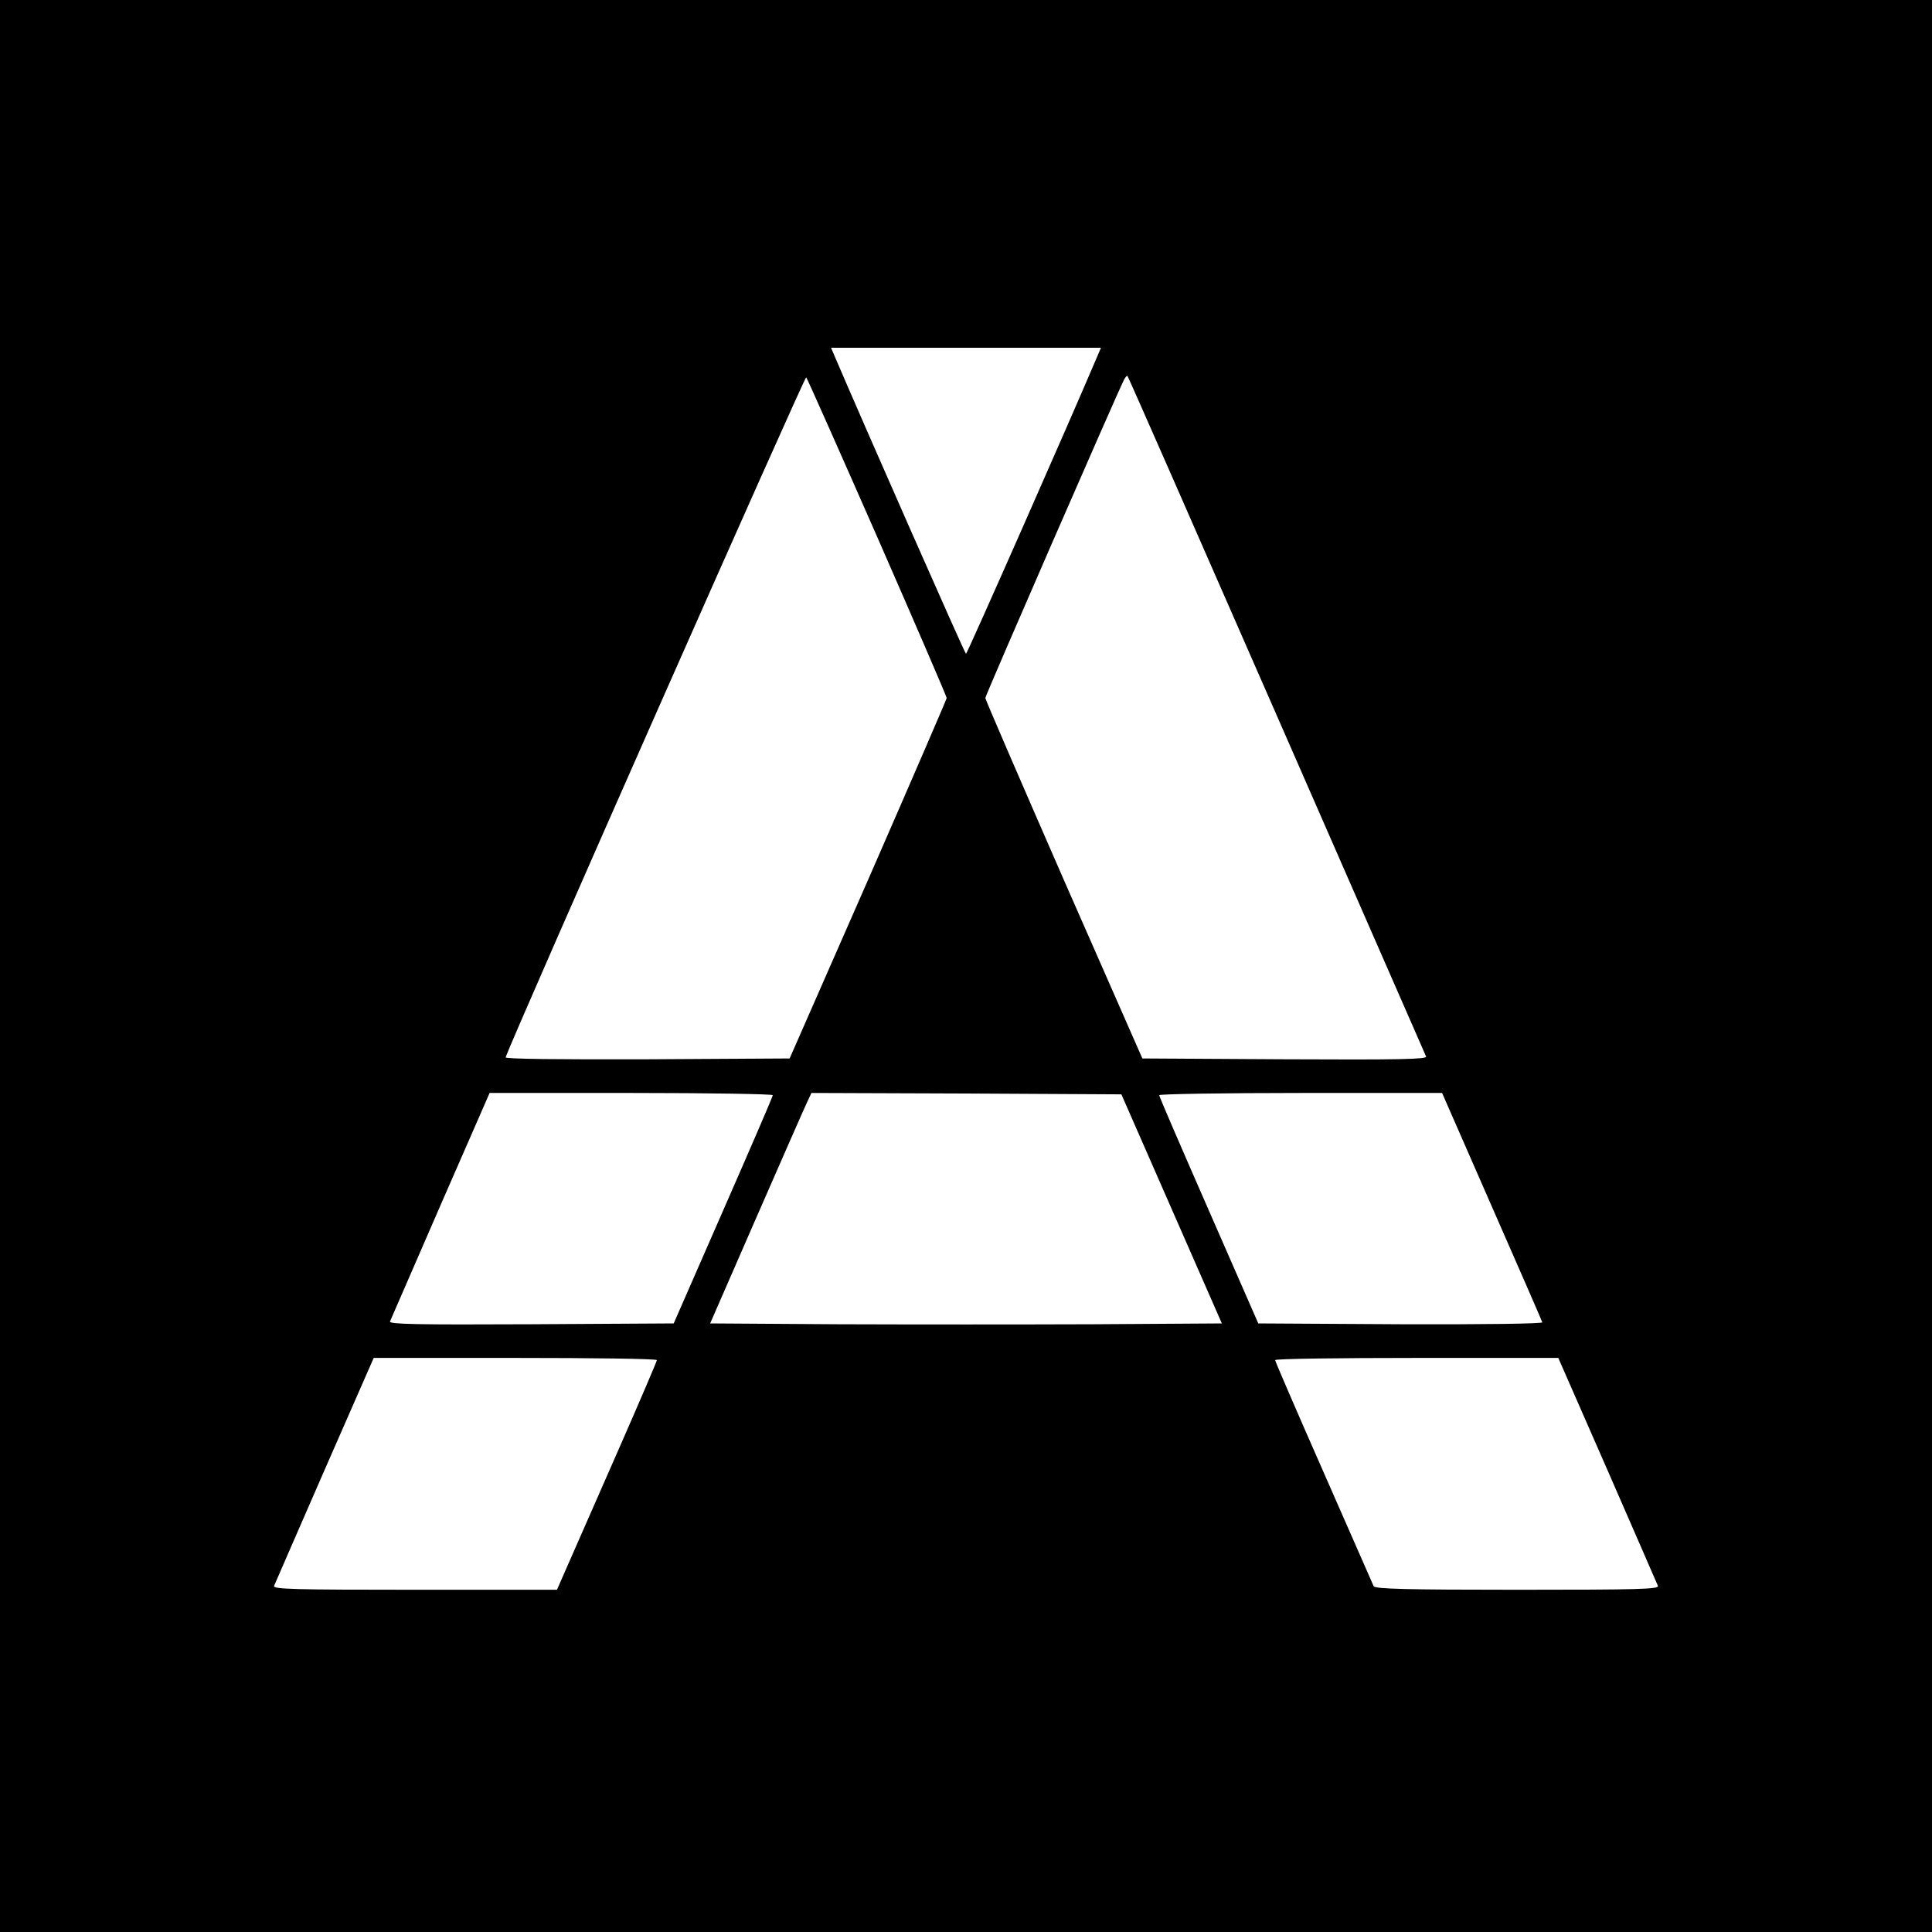
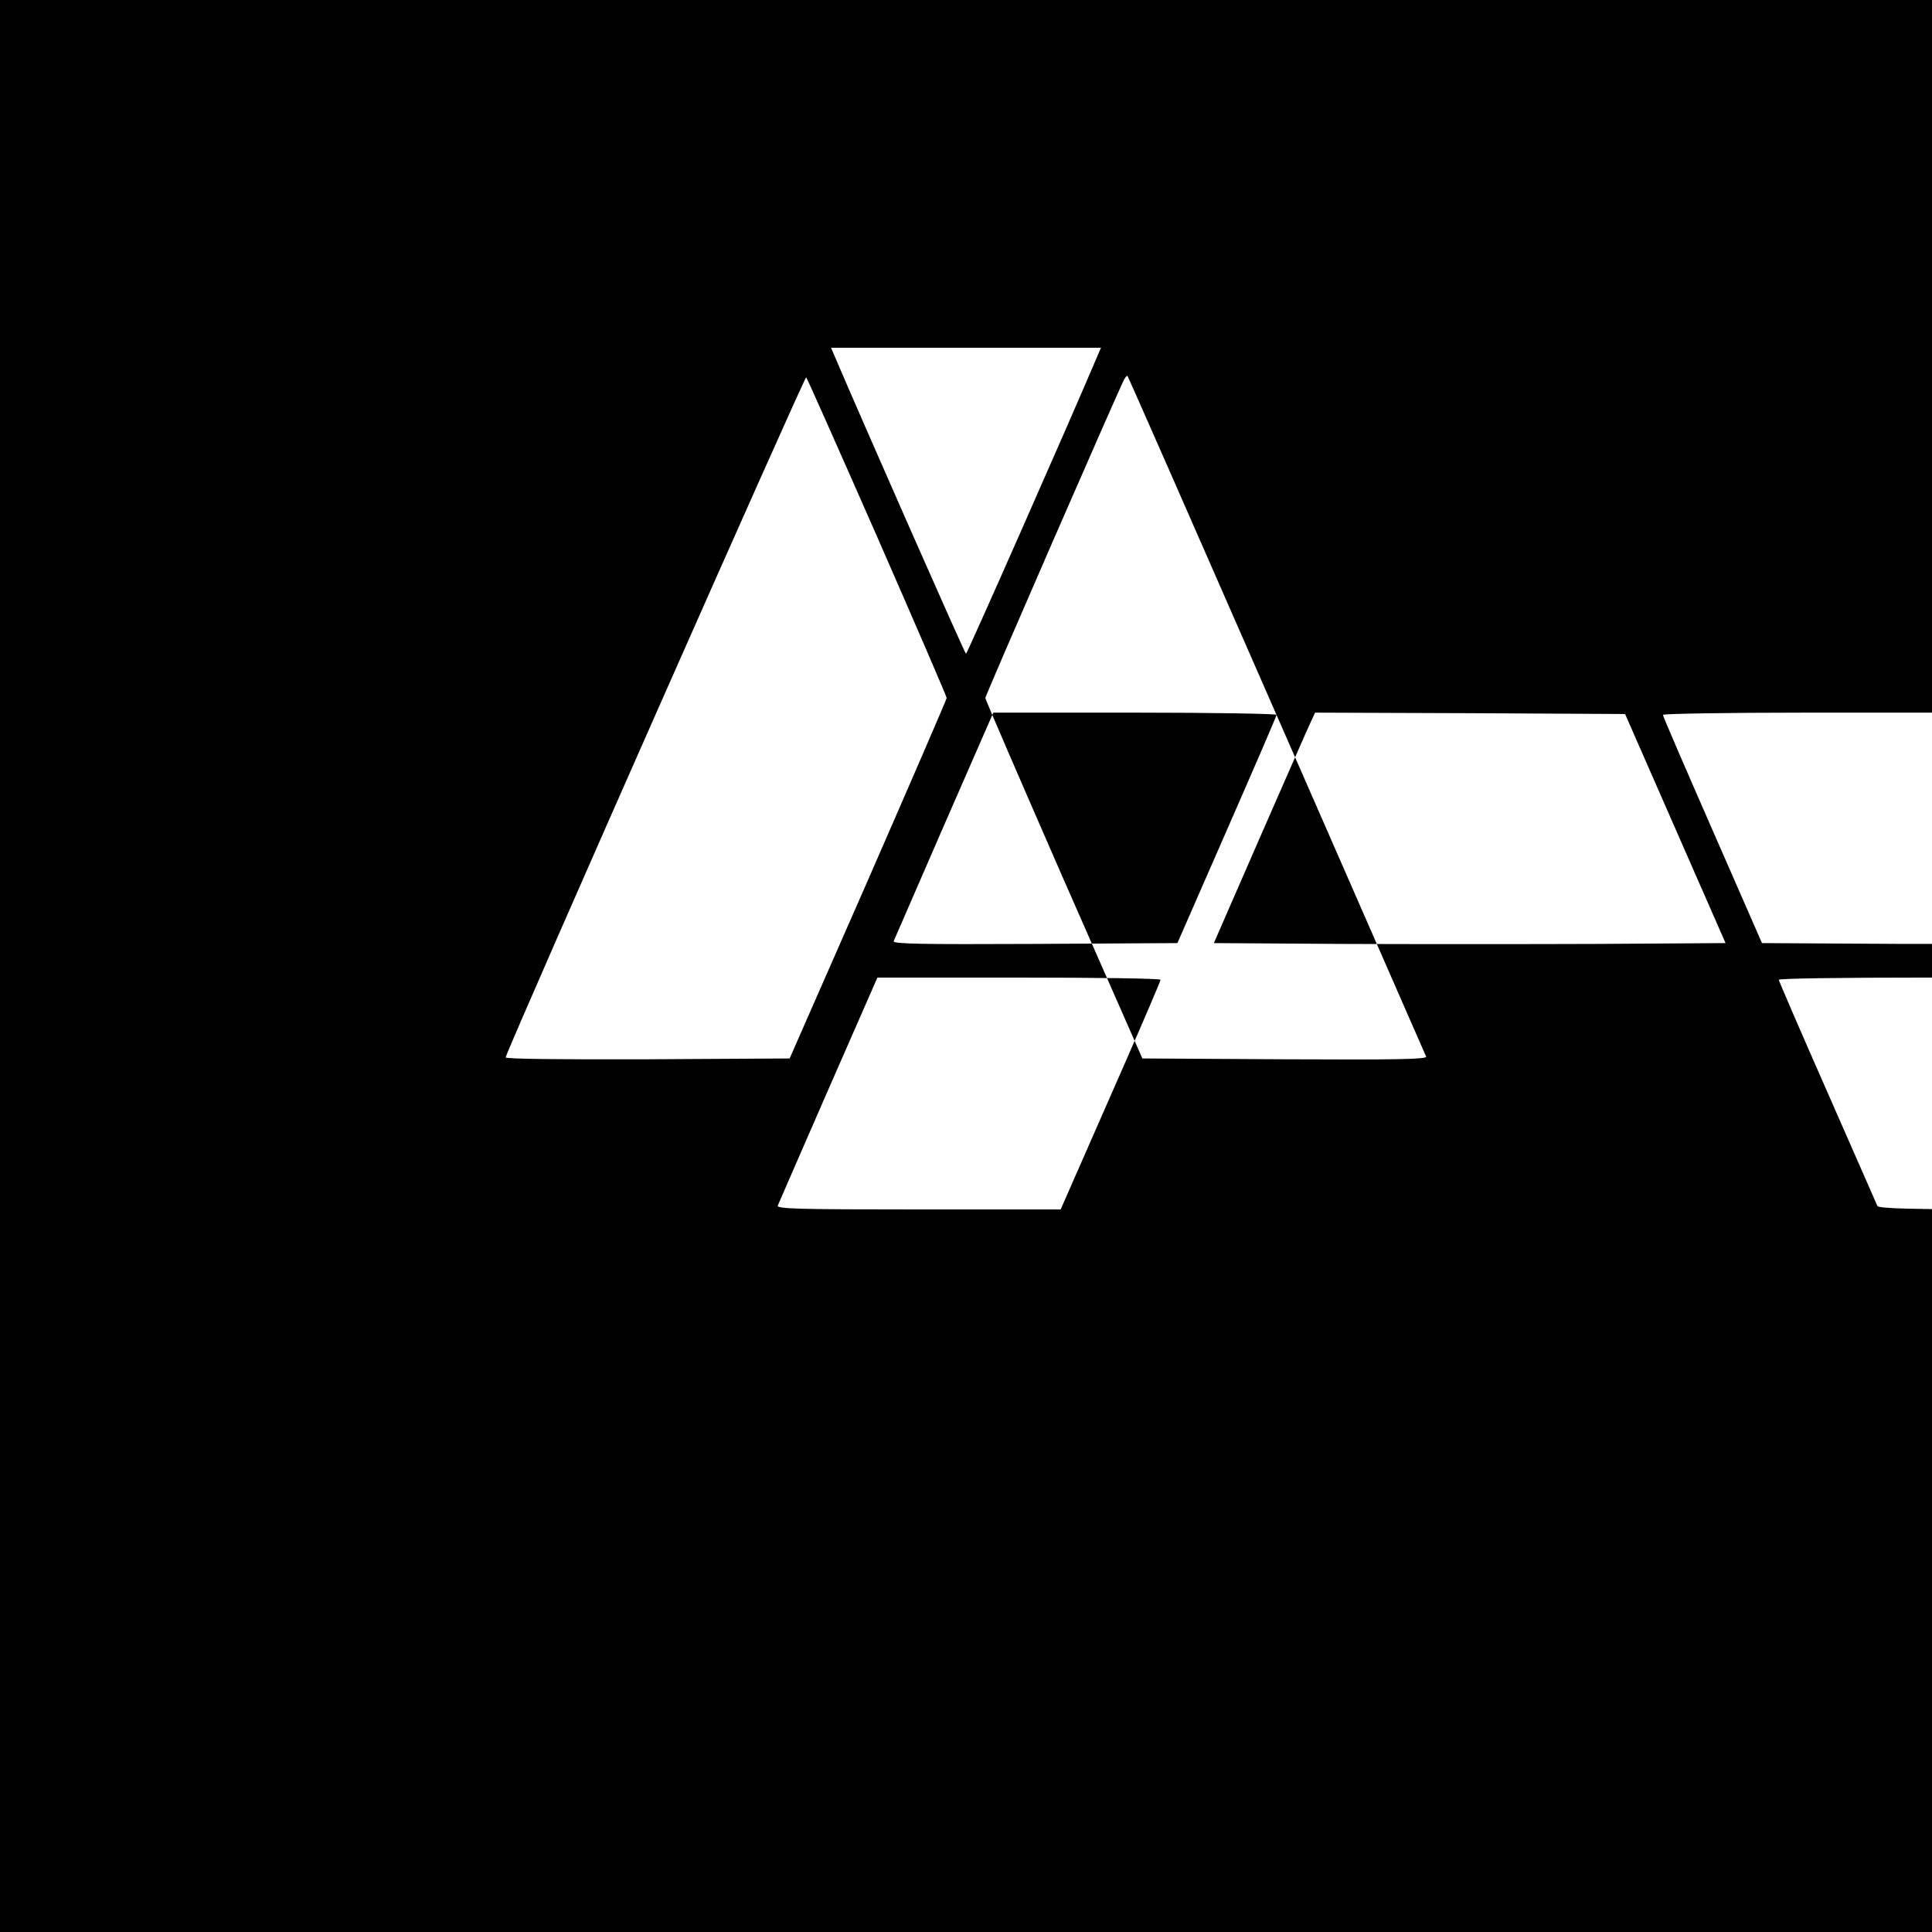
<svg xmlns="http://www.w3.org/2000/svg" version="1.0" width="700pt" height="700pt" viewBox="0 0 700 700" preserveAspectRatio="xMidYMid meet">
  <g transform="translate(0,700) scale(0.1,-0.1)" fill="#000000" stroke="none">
-     <path d="M0 3500 l0 -3500 3500 0 3500 0 0 3500 0 3500 -3500 0 -3500 0 0 -3500z m3977 2212 c-102 -241 -473 -1081 -477 -1081 -4 0 -376 844 -477 1081 l-12 28 489 0 489 0 -12 -28z m-798 -659 c138 -315 251 -577 251 -582 0 -4 -128 -300 -284 -657 l-285 -649 -516 -3 c-318 -1 -515 1 -513 7 32 91 1084 2469 1089 2464 4 -5 120 -266 258 -580z m1446 -643 c295 -674 539 -1231 542 -1238 4 -10 -99 -12 -512 -10 l-516 3 -285 648 c-156 357 -284 653 -284 658 0 9 480 1110 502 1152 5 10 11 17 13 15 2 -1 245 -554 540 -1228z m-1825 -1378 c0 -5 -81 -192 -180 -418 l-179 -409 -517 -3 c-412 -2 -515 0 -511 10 3 7 85 196 183 421 l178 407 513 0 c282 0 513 -4 513 -8z m1445 -412 l182 -415 -464 -3 c-254 -1 -672 -1 -927 0 l-463 3 168 385 c93 212 175 400 184 418 l15 32 561 -2 562 -3 182 -415z m1160 9 c99 -226 182 -415 183 -420 2 -5 -206 -8 -512 -7 l-517 3 -179 409 c-99 226 -180 413 -180 418 0 4 231 8 513 8 l512 0 180 -411z m-3025 -557 c0 -4 -62 -149 -138 -322 -76 -173 -158 -359 -181 -412 l-43 -98 -515 0 c-439 0 -514 2 -510 14 3 8 86 197 183 420 l178 406 513 0 c282 0 513 -3 513 -8z m3444 -398 c97 -223 180 -412 183 -420 4 -12 -71 -14 -510 -14 -402 0 -516 3 -520 13 -3 6 -84 192 -181 412 -97 220 -176 403 -176 407 0 5 231 8 513 8 l513 0 178 -406z" />
+     <path d="M0 3500 l0 -3500 3500 0 3500 0 0 3500 0 3500 -3500 0 -3500 0 0 -3500z m3977 2212 c-102 -241 -473 -1081 -477 -1081 -4 0 -376 844 -477 1081 l-12 28 489 0 489 0 -12 -28z m-798 -659 c138 -315 251 -577 251 -582 0 -4 -128 -300 -284 -657 l-285 -649 -516 -3 c-318 -1 -515 1 -513 7 32 91 1084 2469 1089 2464 4 -5 120 -266 258 -580z m1446 -643 c295 -674 539 -1231 542 -1238 4 -10 -99 -12 -512 -10 l-516 3 -285 648 c-156 357 -284 653 -284 658 0 9 480 1110 502 1152 5 10 11 17 13 15 2 -1 245 -554 540 -1228z c0 -5 -81 -192 -180 -418 l-179 -409 -517 -3 c-412 -2 -515 0 -511 10 3 7 85 196 183 421 l178 407 513 0 c282 0 513 -4 513 -8z m1445 -412 l182 -415 -464 -3 c-254 -1 -672 -1 -927 0 l-463 3 168 385 c93 212 175 400 184 418 l15 32 561 -2 562 -3 182 -415z m1160 9 c99 -226 182 -415 183 -420 2 -5 -206 -8 -512 -7 l-517 3 -179 409 c-99 226 -180 413 -180 418 0 4 231 8 513 8 l512 0 180 -411z m-3025 -557 c0 -4 -62 -149 -138 -322 -76 -173 -158 -359 -181 -412 l-43 -98 -515 0 c-439 0 -514 2 -510 14 3 8 86 197 183 420 l178 406 513 0 c282 0 513 -3 513 -8z m3444 -398 c97 -223 180 -412 183 -420 4 -12 -71 -14 -510 -14 -402 0 -516 3 -520 13 -3 6 -84 192 -181 412 -97 220 -176 403 -176 407 0 5 231 8 513 8 l513 0 178 -406z" />
  </g>
</svg>